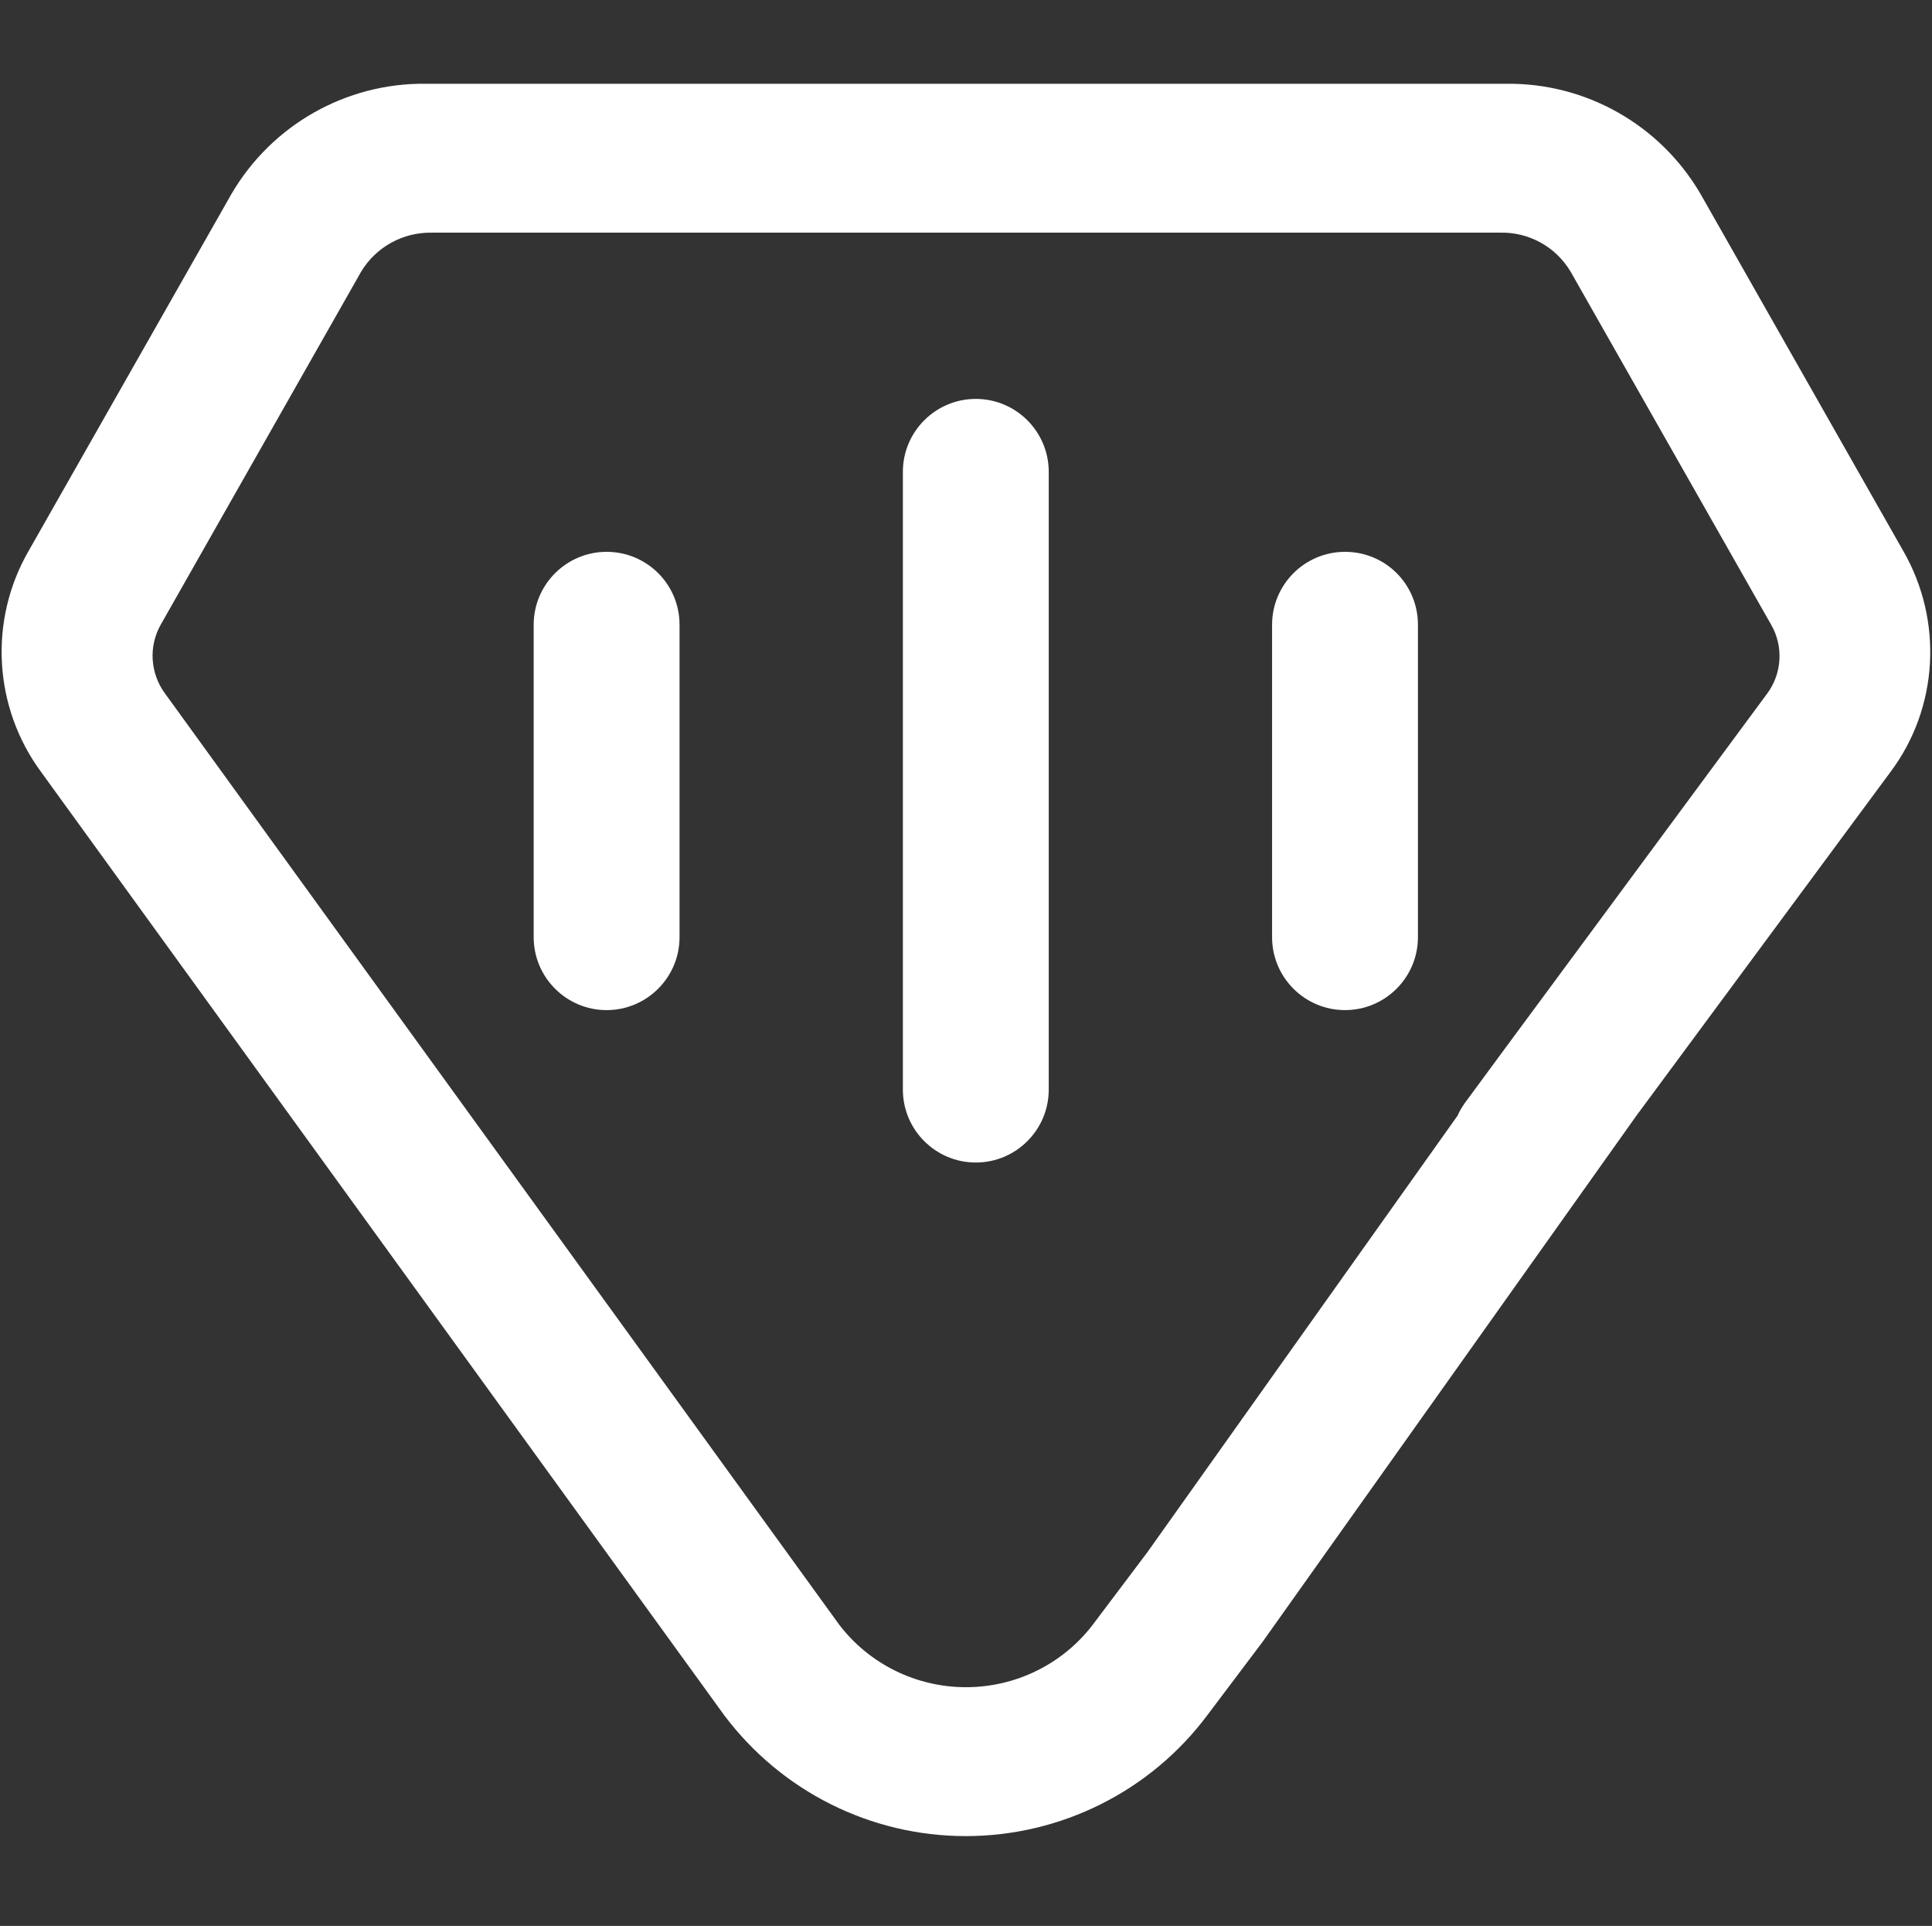
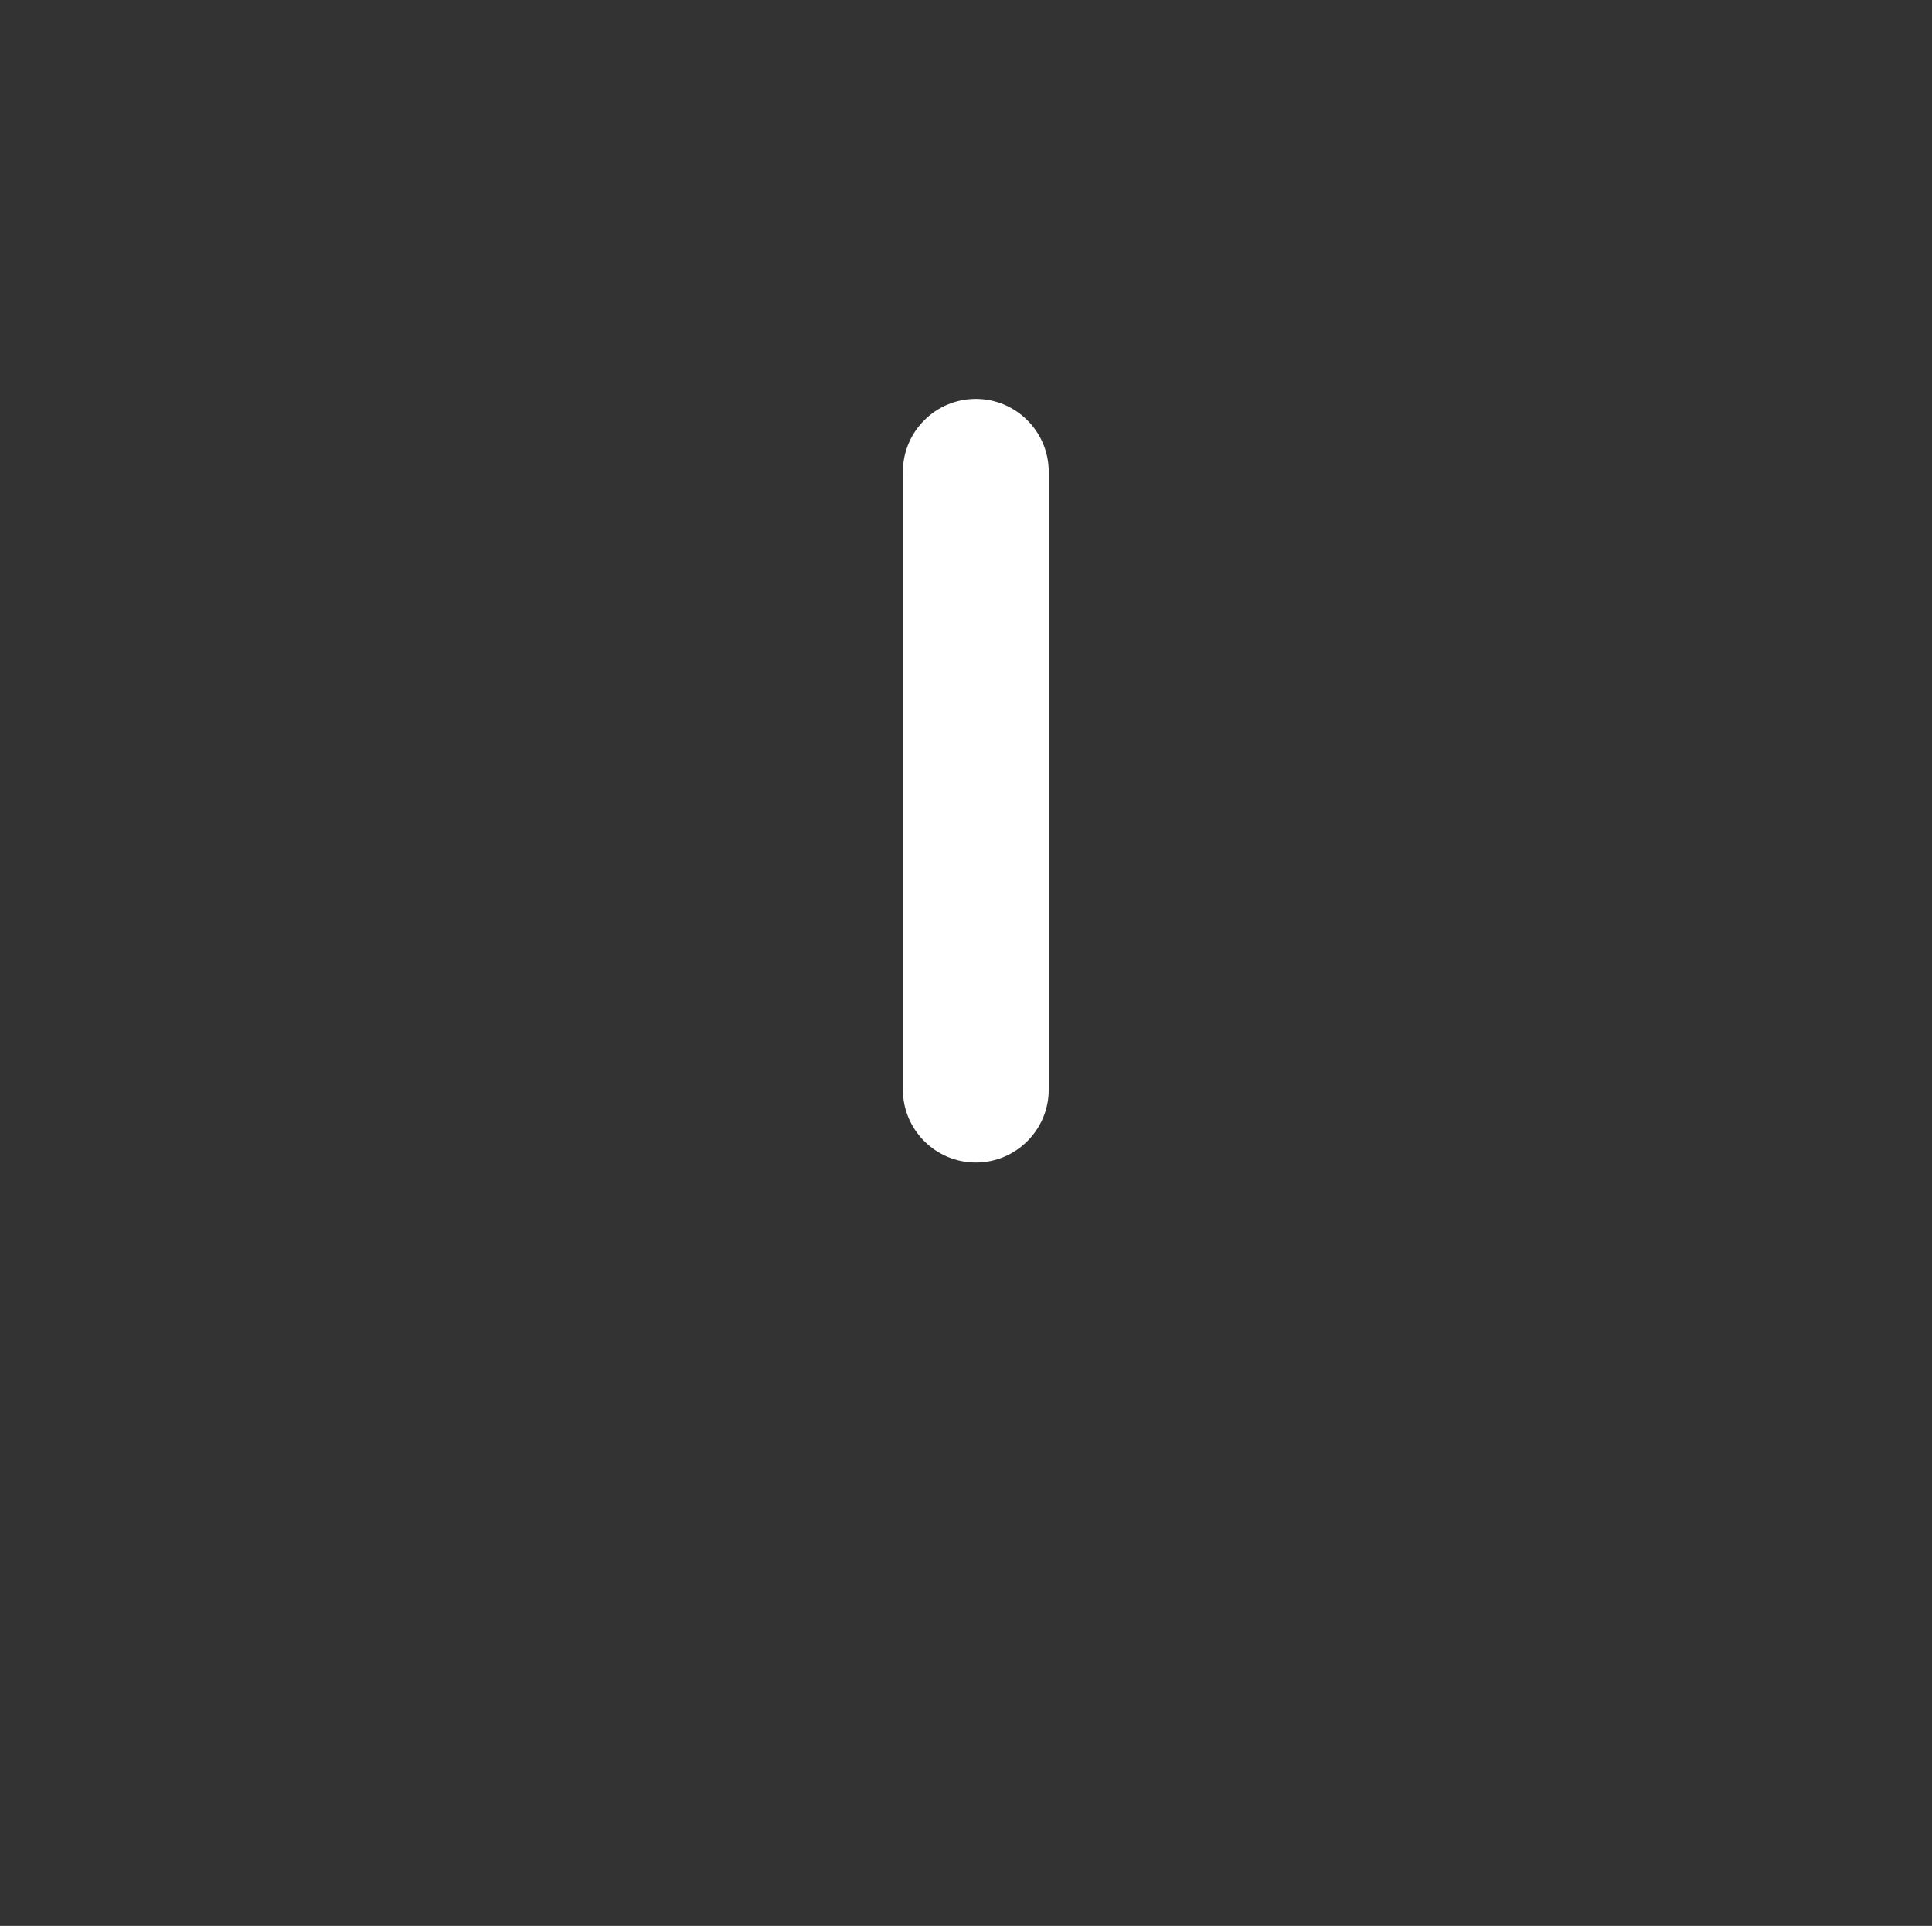
<svg xmlns="http://www.w3.org/2000/svg" version="1.1" id="图层_1" x="0px" y="0px" viewBox="0 0 768.2 765.7" style="enable-background:new 0 0 768.2 765.7;" xml:space="preserve">
  <rect x="0" y="0" width="768.2" height="765.7" fill="#333333" stroke="none" />
  <style type="text/css">
	.st0{fill:#FFFFFF;}
</style>
-   <path class="st0" d="M756.8,219.1L676.1,77c-16-27.3-45.3-44-77-43.7H169.1c-31.6-0.3-61,16.4-77,43.7l-80.7,142  c-16,27.7-14,62.3,5,88l271.6,375c22.7,30.2,58.2,48,96,48c37.8,0,73.4-17.8,96-48l22-29.2l148.5-209l101.2-136.9  C770.8,281.4,772.7,246.8,756.8,219.1z M702.7,275.7L598.9,416.2l0,0l-16.5,22.4c-1.1,1.6-2.1,3.2-2.8,4.9L456.1,617.3l-21.7,28.8  c-12,15.6-30.6,24.7-50.3,24.7c-19.7,0-38.3-9.1-50.3-24.7L65.6,275.7c-5.9-8-6.6-18.8-1.6-27.5L143.6,108  c5.9-9.8,16.6-15.7,28.1-15.5h424.7c11.5-0.3,22.2,5.6,28.1,15.5l79.7,140.3C709.2,256.9,708.6,267.7,702.7,275.7z" />
-   <path class="st0" d="M241.2,219.4L241.2,219.4c-16,0-29,13-29,29v124.2c0,16,13,29,29,29h0c16,0,29-13,29-29V248.4  C270.2,232.3,257.2,219.4,241.2,219.4z" />
-   <path class="st0" d="M534.8,219.4L534.8,219.4c-16,0-29,13-29,29v124.2c0,16,13,29,29,29h0c16,0,29-13,29-29V248.4  C563.8,232.3,550.9,219.4,534.8,219.4z" />
  <path class="st0" d="M388,158.6L388,158.6c-16,0-29,13-29,29v245.6c0,16,13,29,29,29h0c16,0,29-13,29-29V187.6  C417,171.6,404,158.6,388,158.6z" />
</svg>